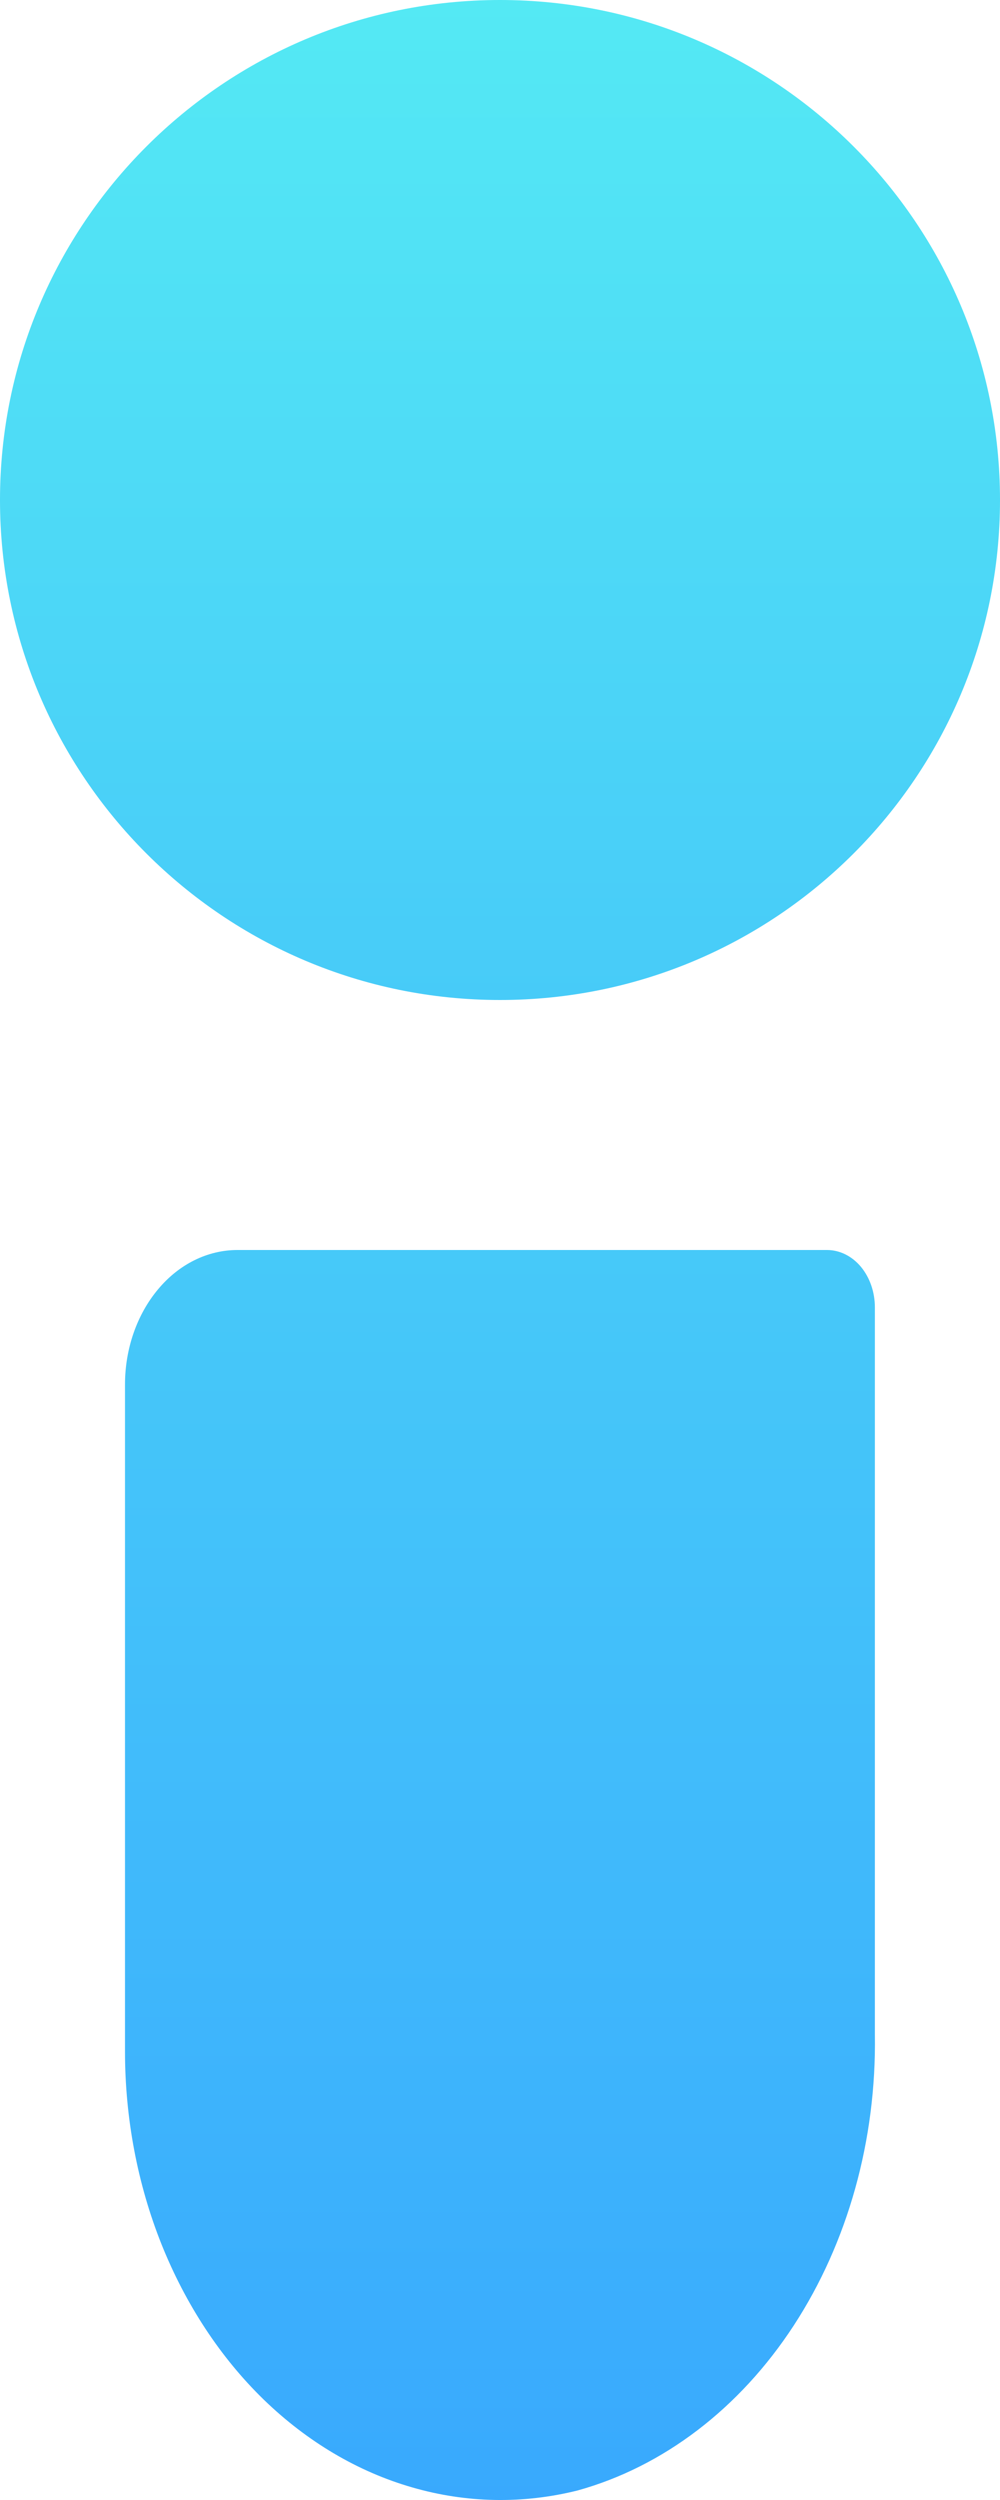
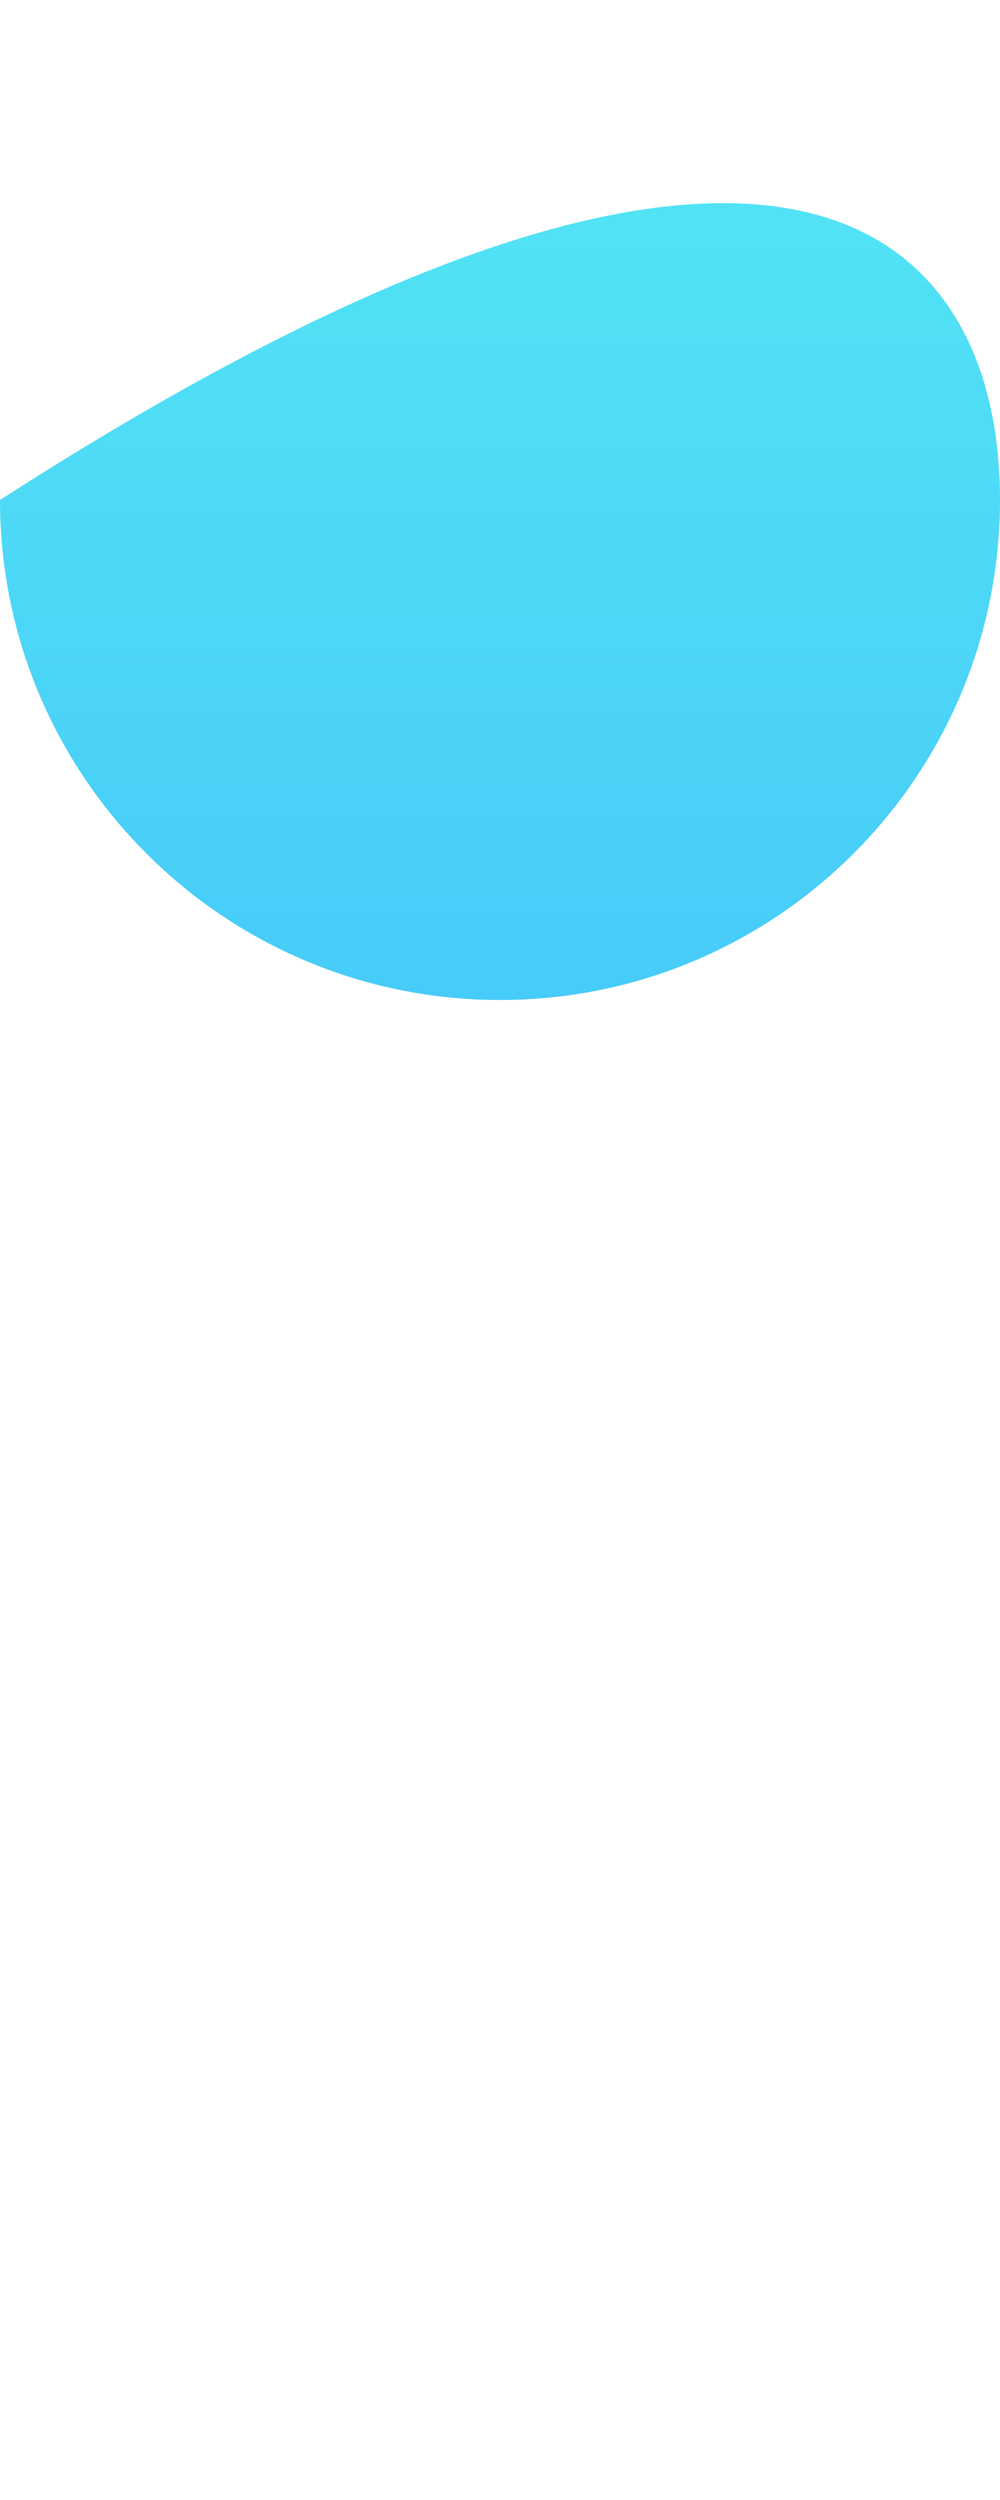
<svg xmlns="http://www.w3.org/2000/svg" width="8" height="20" viewBox="0 0 8 20" fill="none">
-   <path d="M4 8C1.791 8 0 6.209 0 4C0 1.791 1.791 0 4 0C6.209 0 8 1.791 8 4C8 6.209 6.209 8 4 8Z" fill="url(#paint0_linear_479_360)" />
-   <path d="M1.9 10H6.616C6.717 10 6.815 10.048 6.887 10.134C6.959 10.221 6.999 10.337 6.999 10.459V16.277C7.012 17.119 6.783 17.94 6.35 18.604C5.917 19.268 5.306 19.734 4.62 19.924C4.183 20.033 3.731 20.025 3.297 19.899C2.863 19.774 2.458 19.534 2.111 19.198C1.764 18.861 1.485 18.436 1.292 17.954C1.1 17.473 1 16.945 1 16.411V11.076C1 10.791 1.095 10.517 1.264 10.315C1.432 10.113 1.661 10 1.9 10Z" fill="url(#paint1_linear_479_360)" />
+   <path d="M4 8C1.791 8 0 6.209 0 4C6.209 0 8 1.791 8 4C8 6.209 6.209 8 4 8Z" fill="url(#paint0_linear_479_360)" />
  <defs>
    <linearGradient id="paint0_linear_479_360" x1="4" y1="0" x2="4" y2="20" gradientUnits="userSpaceOnUse">
      <stop stop-color="#54E9F4" />
      <stop offset="1" stop-color="#349EFF" />
    </linearGradient>
    <linearGradient id="paint1_linear_479_360" x1="4" y1="0" x2="4" y2="23.5" gradientUnits="userSpaceOnUse">
      <stop stop-color="#54E9F4" />
      <stop offset="1" stop-color="#349EFF" />
    </linearGradient>
  </defs>
</svg>